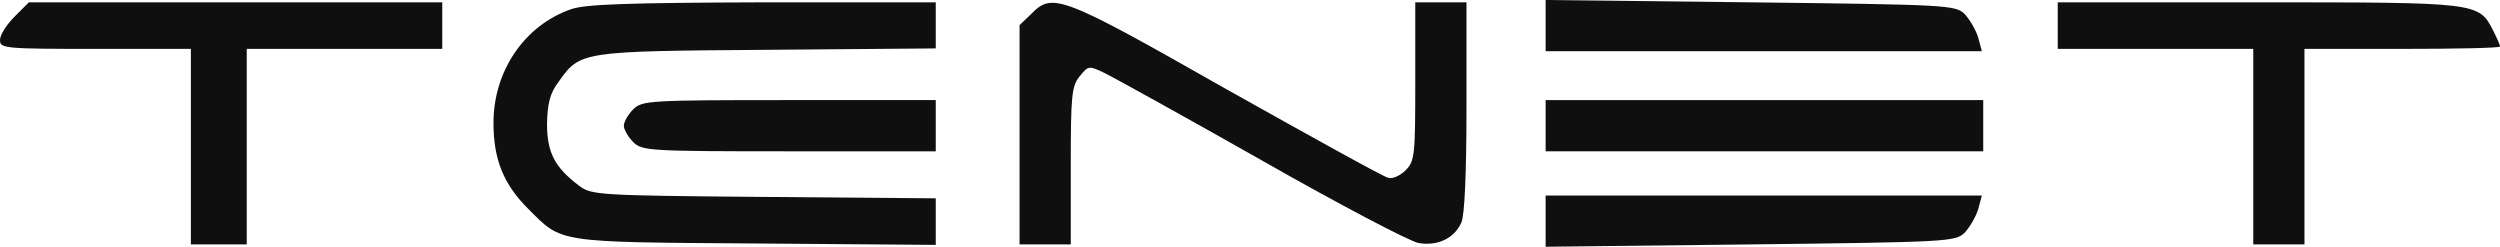
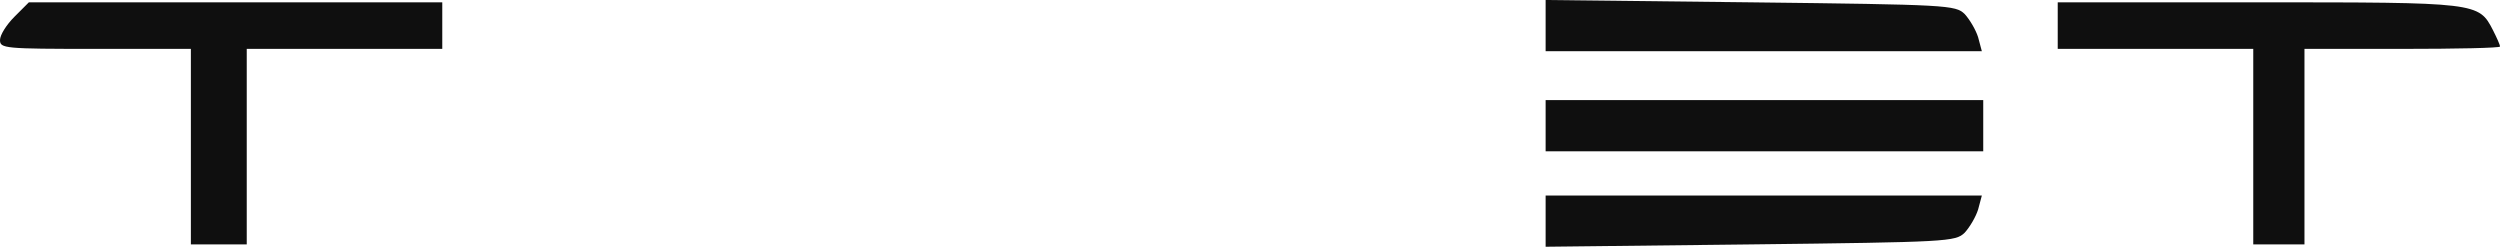
<svg xmlns="http://www.w3.org/2000/svg" width="537" height="53" viewBox="0 0 537 53" fill="none">
  <path d="M332 5.5V11H378.9H425.7L424.9 8C424.4 6.4 423.1 4.2 422 3C420 1.1 418.5 1 376 0.5L332 -1.63913e-07V5.5Z" fill="#0F0F0F" />
  <path d="M3.1 3.6C1.4 5.3 0 7.5 0 8.6C0 10.4 0.9 10.5 20.5 10.5H41V31.5V52.5H47H53V31.5V10.5H74H95V5.5V0.5H50.6H6.2L3.1 3.6Z" fill="#0F0F0F" />
-   <path d="M122.6 2C112.6 5.5 106 15.3 106 26.4C106 34.3 108.2 39.6 113.4 44.8C120.8 52.2 119.1 52 162.3 52.3L201 52.6V47.6V42.6L164.1 42.3C128.6 42 127 41.9 124.4 39.9C119.2 36 117.5 32.8 117.5 26.6C117.6 22.3 118.1 20.1 119.9 17.7C124.6 11 124.6 11 164.8 10.7L201 10.4V5.5V0.5H163.8C134.7 0.6 125.6 0.9 122.6 2Z" fill="#0F0F0F" />
-   <path d="M221.5 3L219 5.4V29V52.5H224.5H230V35.6C230 20.5 230.2 18.5 231.9 16.4C233.8 14.1 233.8 14 237.5 15.8C239.5 16.8 254.7 25.2 271.3 34.6C287.8 44 302.9 51.9 304.7 52.2C308.8 52.9 312.4 51.2 313.9 47.8C314.6 46.3 315 37.3 315 23V0.5H309.5H304V17.5C304 33.4 303.9 34.6 301.9 36.6C300.8 37.7 299.1 38.5 298.2 38.2C297.2 38 281.7 29.4 263.5 19.2C227.9 -1 226.1 -1.7 221.5 3Z" fill="#0F0F0F" />
  <path d="M442 5.5V10.5H463H484V31.5V52.5H489.5H495V31.5V10.5H516C527.6 10.5 537 10.3 537 10C537 9.6 536.3 8.1 535.5 6.5C532.4 0.5 532.3 0.5 485 0.5H442V5.5Z" fill="#0F0F0F" />
-   <path d="M136 23.5C134.9 24.6 134 26.2 134 27C134 27.8 134.9 29.4 136 30.5C137.9 32.4 139.3 32.5 169.5 32.5H201V27V21.5H169.5C139.3 21.5 137.9 21.6 136 23.5Z" fill="#0F0F0F" />
  <path d="M332 27V32.5H379H426V27V21.5H379H332V27Z" fill="#0F0F0F" />
  <path d="M332 47.5V53L376 52.5C418.5 52 420 51.9 422 50C423.1 48.8 424.4 46.6 424.9 45L425.7 42H378.9H332V47.5Z" fill="#0F0F0F" />
</svg>